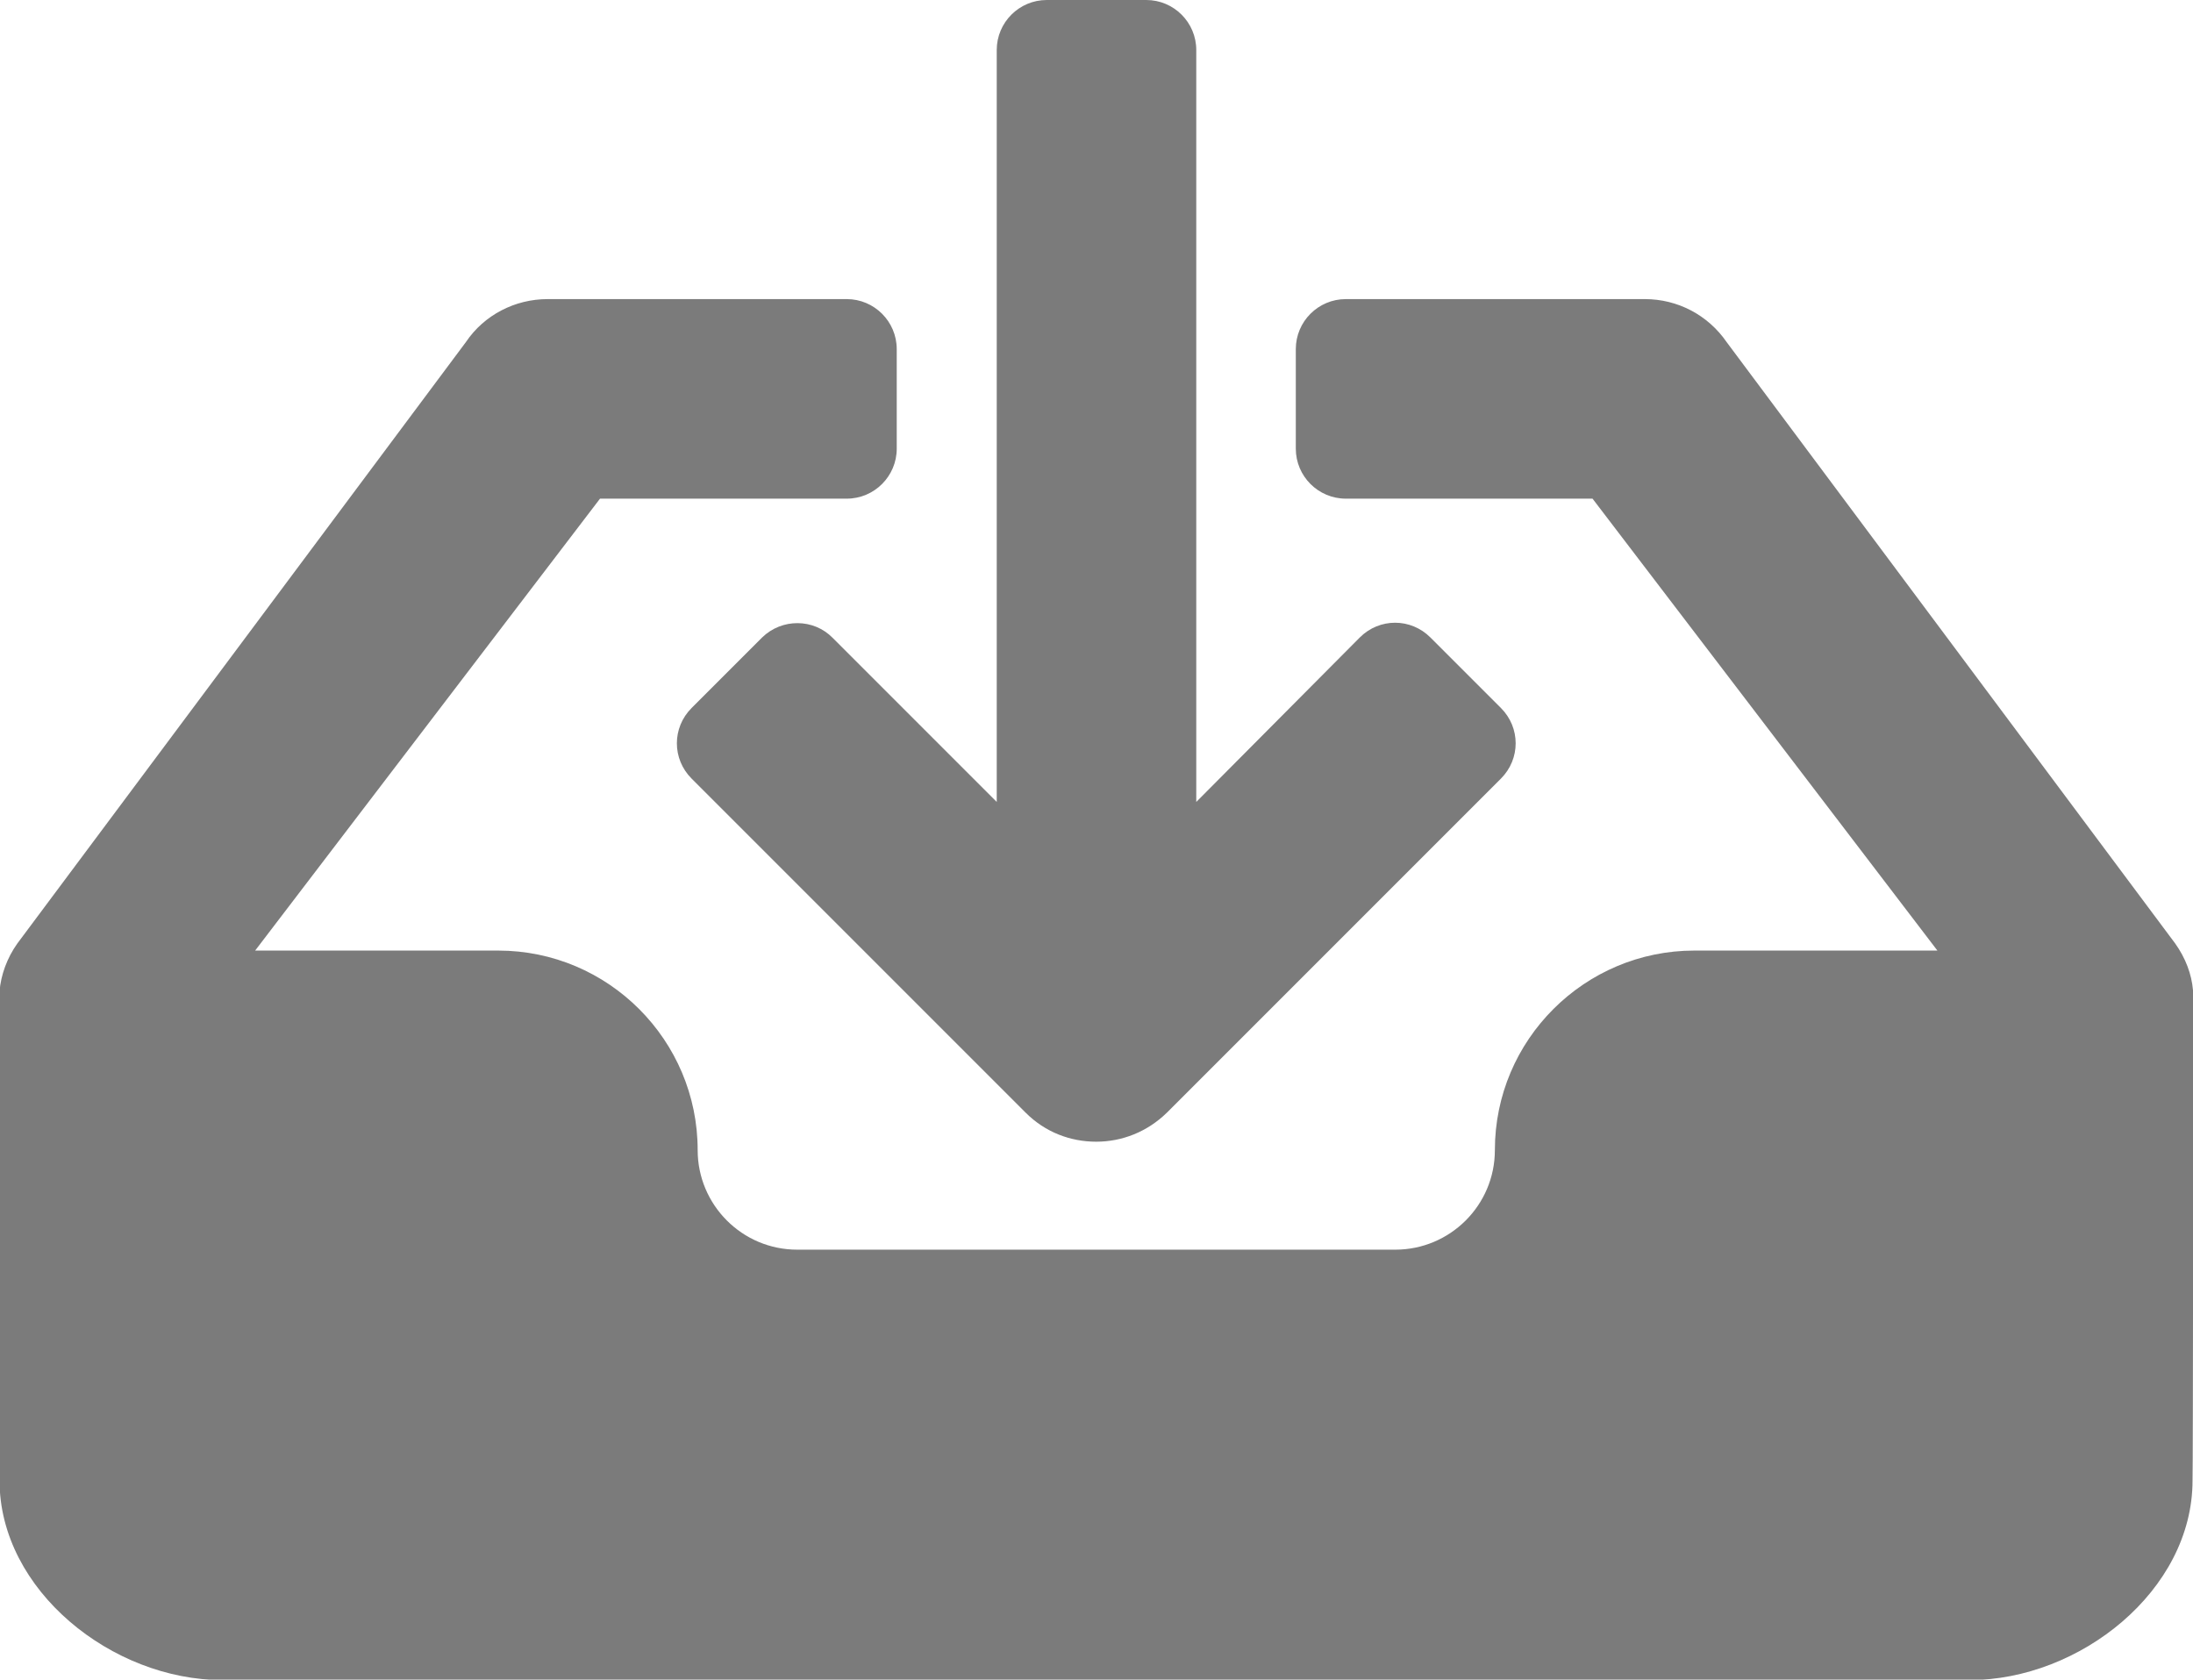
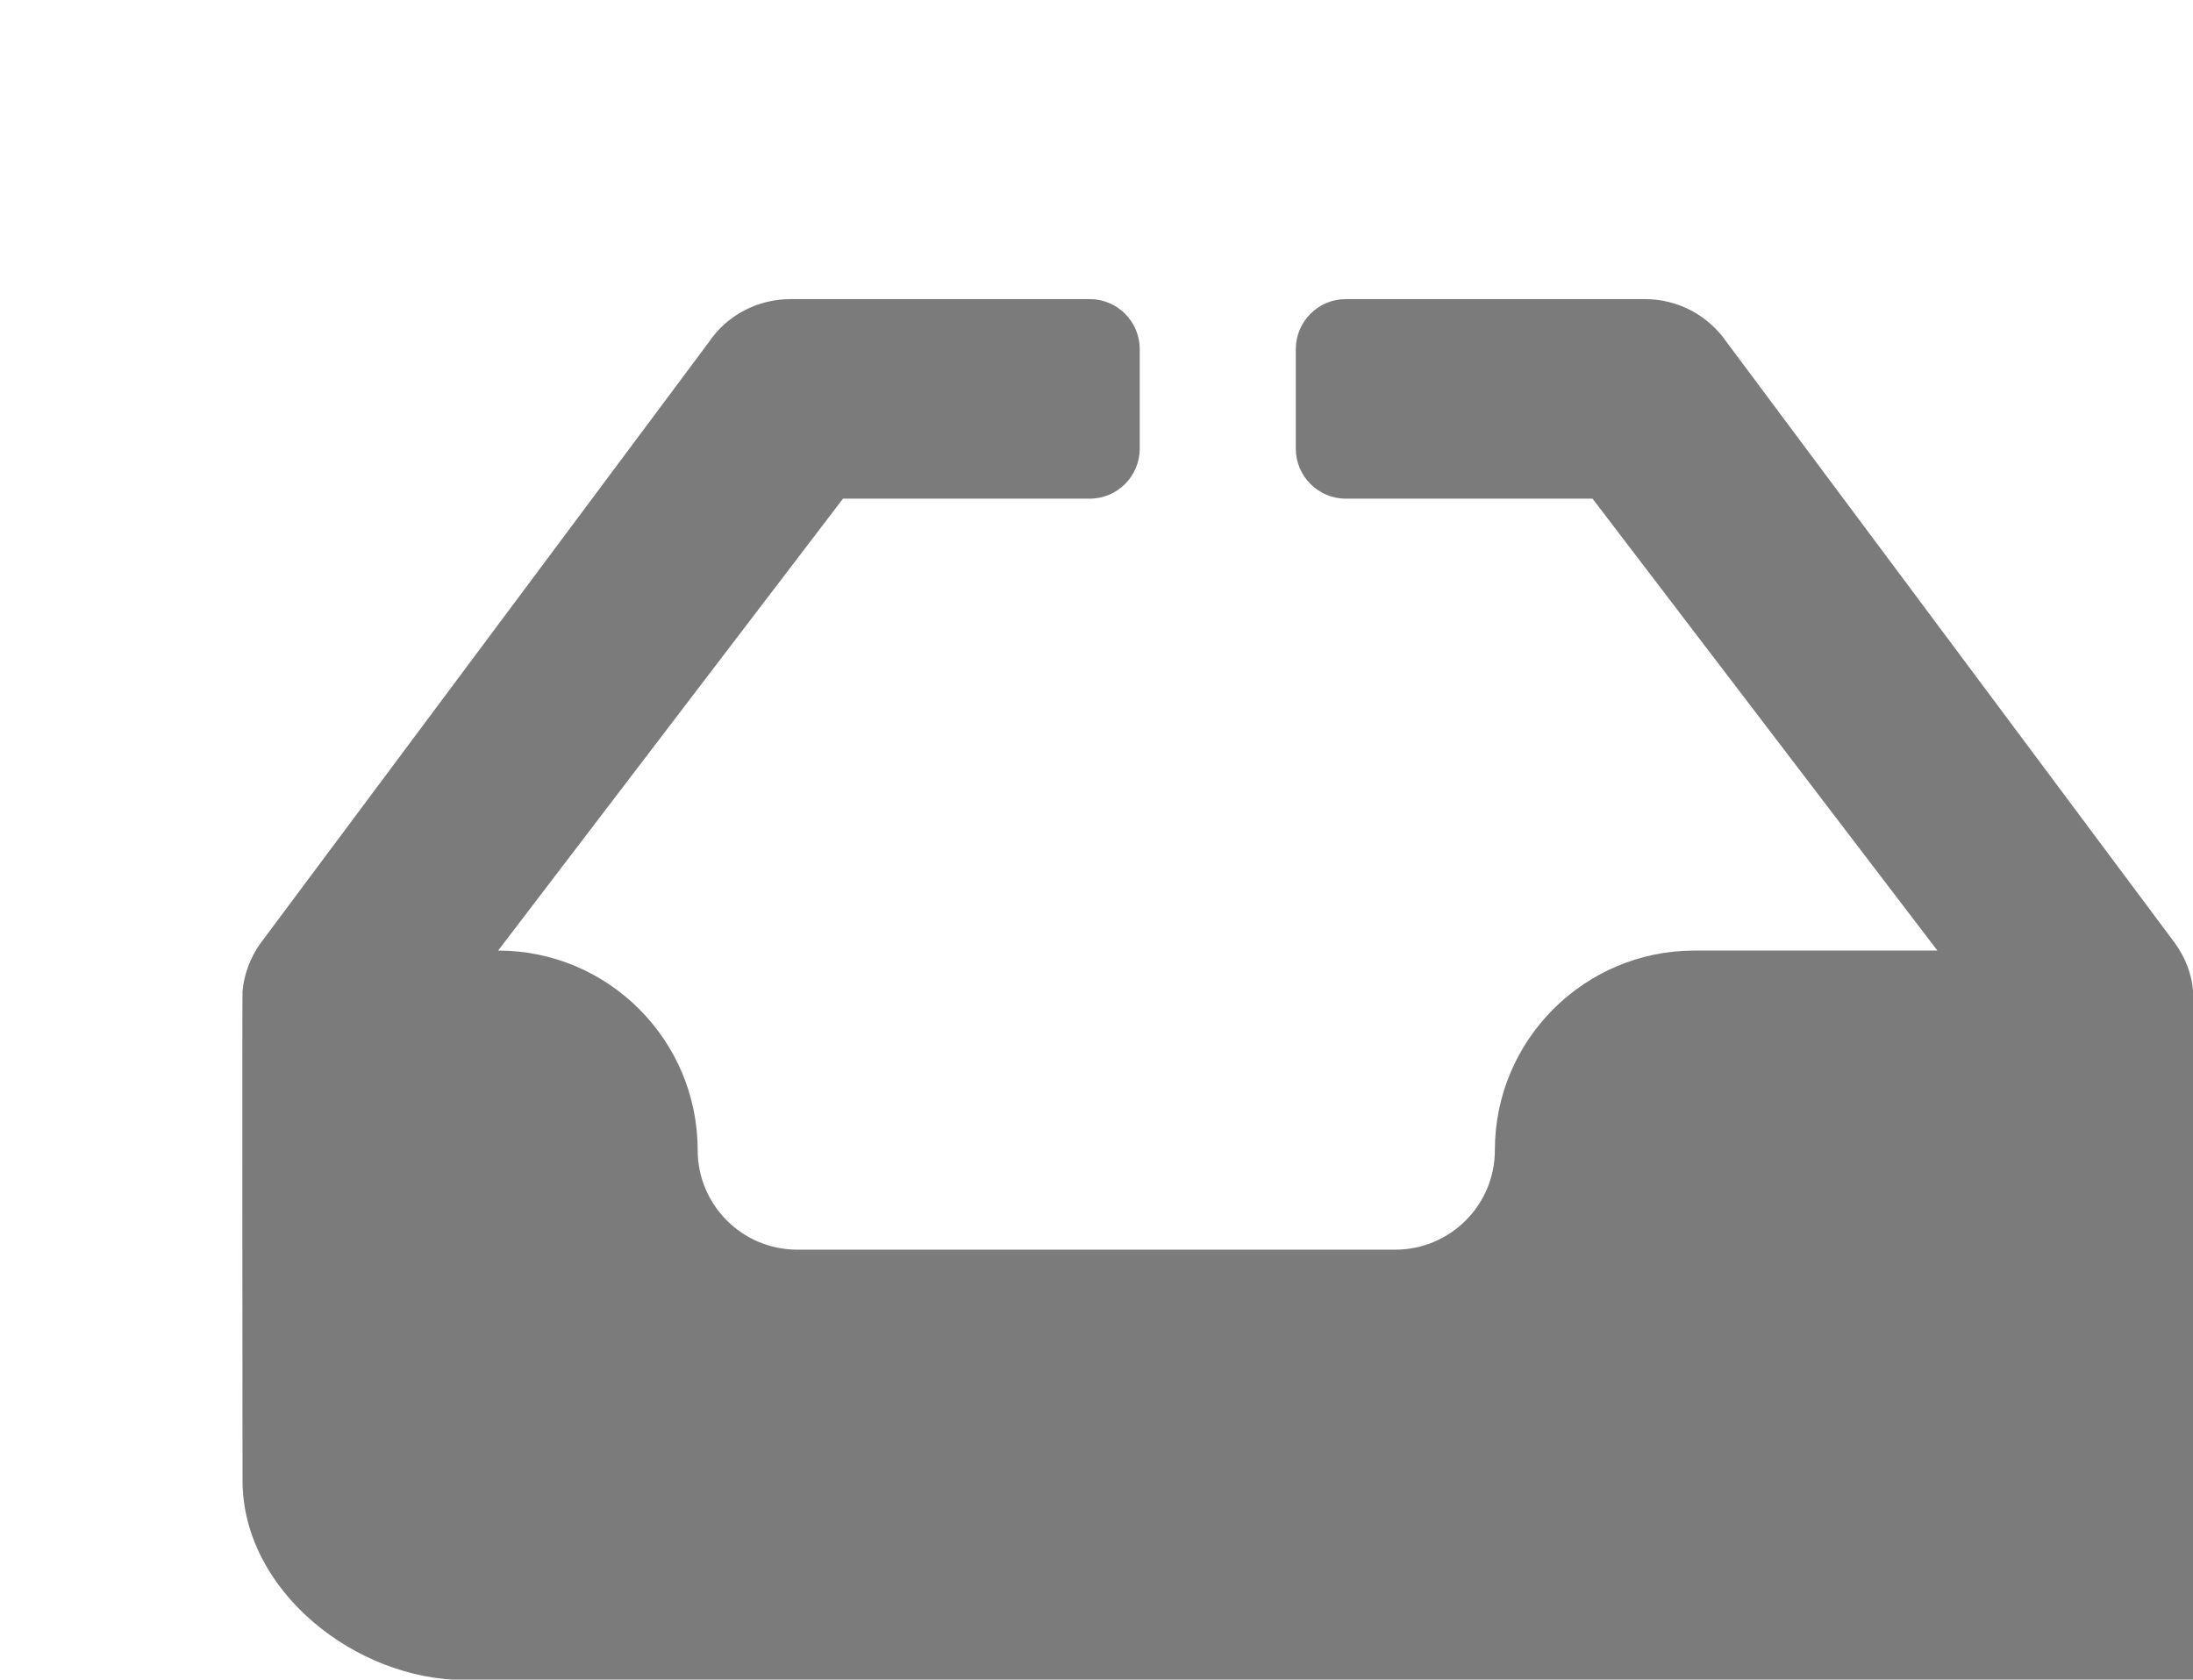
<svg xmlns="http://www.w3.org/2000/svg" version="1.1" id="Layer_1" x="0px" y="0px" viewBox="0 0 469.3 359.4" style="enable-background:new 0 0 469.3 359.4;" xml:space="preserve">
  <style type="text/css">
	.st0{fill:#7B7B7B;}
</style>
  <g>
    <g>
      <g>
-         <path class="st0" d="M469.3,211.9c-0.3-3.5-1.6-6.9-3.8-10l-96-128.7c-4-5.8-10.5-9.2-17.5-9.2h-64c-5.9,0-10.7,4.8-10.7,10.7     v21.3c0,5.9,4.8,10.7,10.7,10.7h52.8l73.8,96.7h-52c-23.5,0-42.7,19.1-42.7,42.7c0,11.8-9.6,21.3-21.3,21.3h-128     c-11.8,0-21.3-9.6-21.3-21.3c0-23.5-19.1-42.7-42.7-42.7h-52l73.8-96.7h52.8c5.9,0,10.7-4.8,10.7-10.7V74.7     c0-5.9-4.8-10.7-10.7-10.7h-64c-7,0-13.6,3.4-17.5,9.2l-96,128.7c-2.2,3.1-3.5,6.7-3.8,10.2c-0.1,0.7,0,104.7,0,104.7     c0,23.5,24.1,42.7,47.7,42.7h373.9c23.5,0,47.7-19.1,47.7-42.7C469.3,316.8,469.4,212.6,469.3,211.9z" />
-         <path class="st0" d="M163.1,136.4l-15.1,15.1c-4.2,4.2-4.2,10.9,0,15.1l71.5,71.5c4.2,4.2,9.6,6.2,15.1,6.2s10.9-2.1,15.1-6.2     l71.5-71.5c4.2-4.2,4.2-10.9,0-15.1l-15.1-15.1c-4.2-4.2-10.9-4.2-15.1,0L256,171.6V10.7C256,4.8,251.2,0,245.3,0H224     c-5.9,0-10.7,4.8-10.7,10.7v160.9l-35.1-35.1C174.1,132.3,167.3,132.3,163.1,136.4z" />
+         <path class="st0" d="M469.3,211.9c-0.3-3.5-1.6-6.9-3.8-10l-96-128.7c-4-5.8-10.5-9.2-17.5-9.2h-64c-5.9,0-10.7,4.8-10.7,10.7     v21.3c0,5.9,4.8,10.7,10.7,10.7h52.8l73.8,96.7h-52c-23.5,0-42.7,19.1-42.7,42.7c0,11.8-9.6,21.3-21.3,21.3h-128     c-11.8,0-21.3-9.6-21.3-21.3c0-23.5-19.1-42.7-42.7-42.7l73.8-96.7h52.8c5.9,0,10.7-4.8,10.7-10.7V74.7     c0-5.9-4.8-10.7-10.7-10.7h-64c-7,0-13.6,3.4-17.5,9.2l-96,128.7c-2.2,3.1-3.5,6.7-3.8,10.2c-0.1,0.7,0,104.7,0,104.7     c0,23.5,24.1,42.7,47.7,42.7h373.9c23.5,0,47.7-19.1,47.7-42.7C469.3,316.8,469.4,212.6,469.3,211.9z" />
      </g>
    </g>
  </g>
</svg>